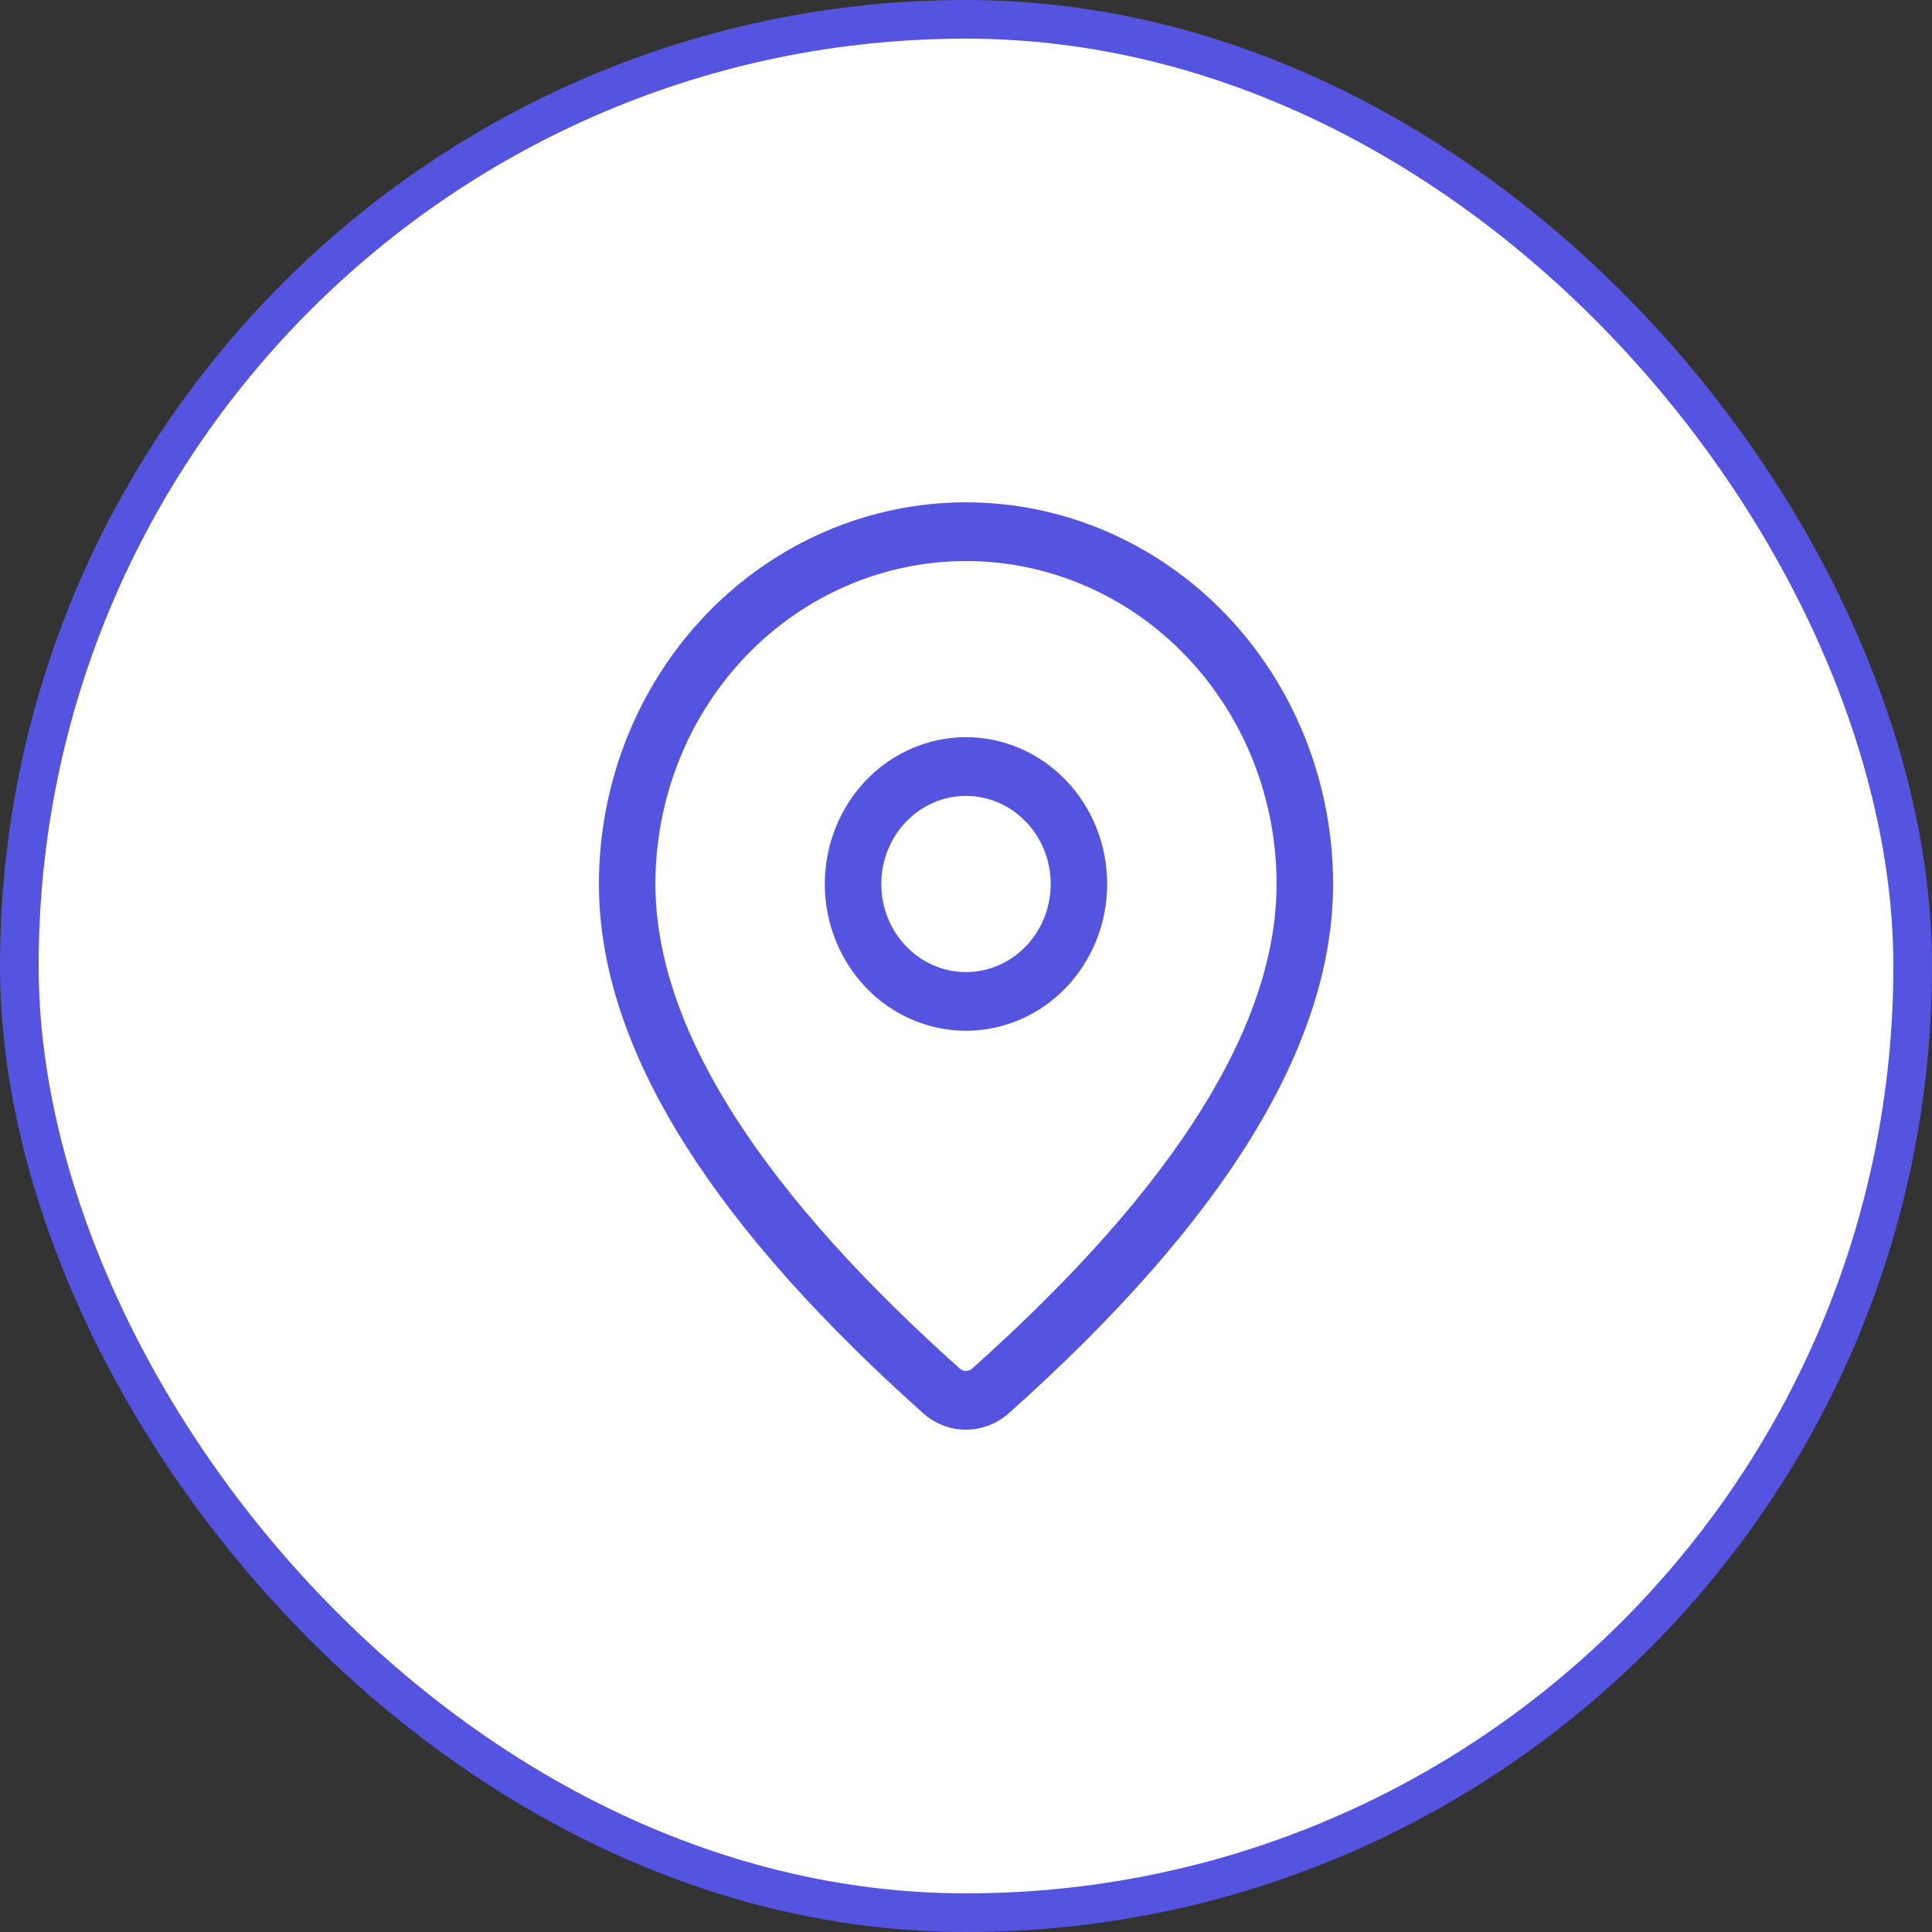
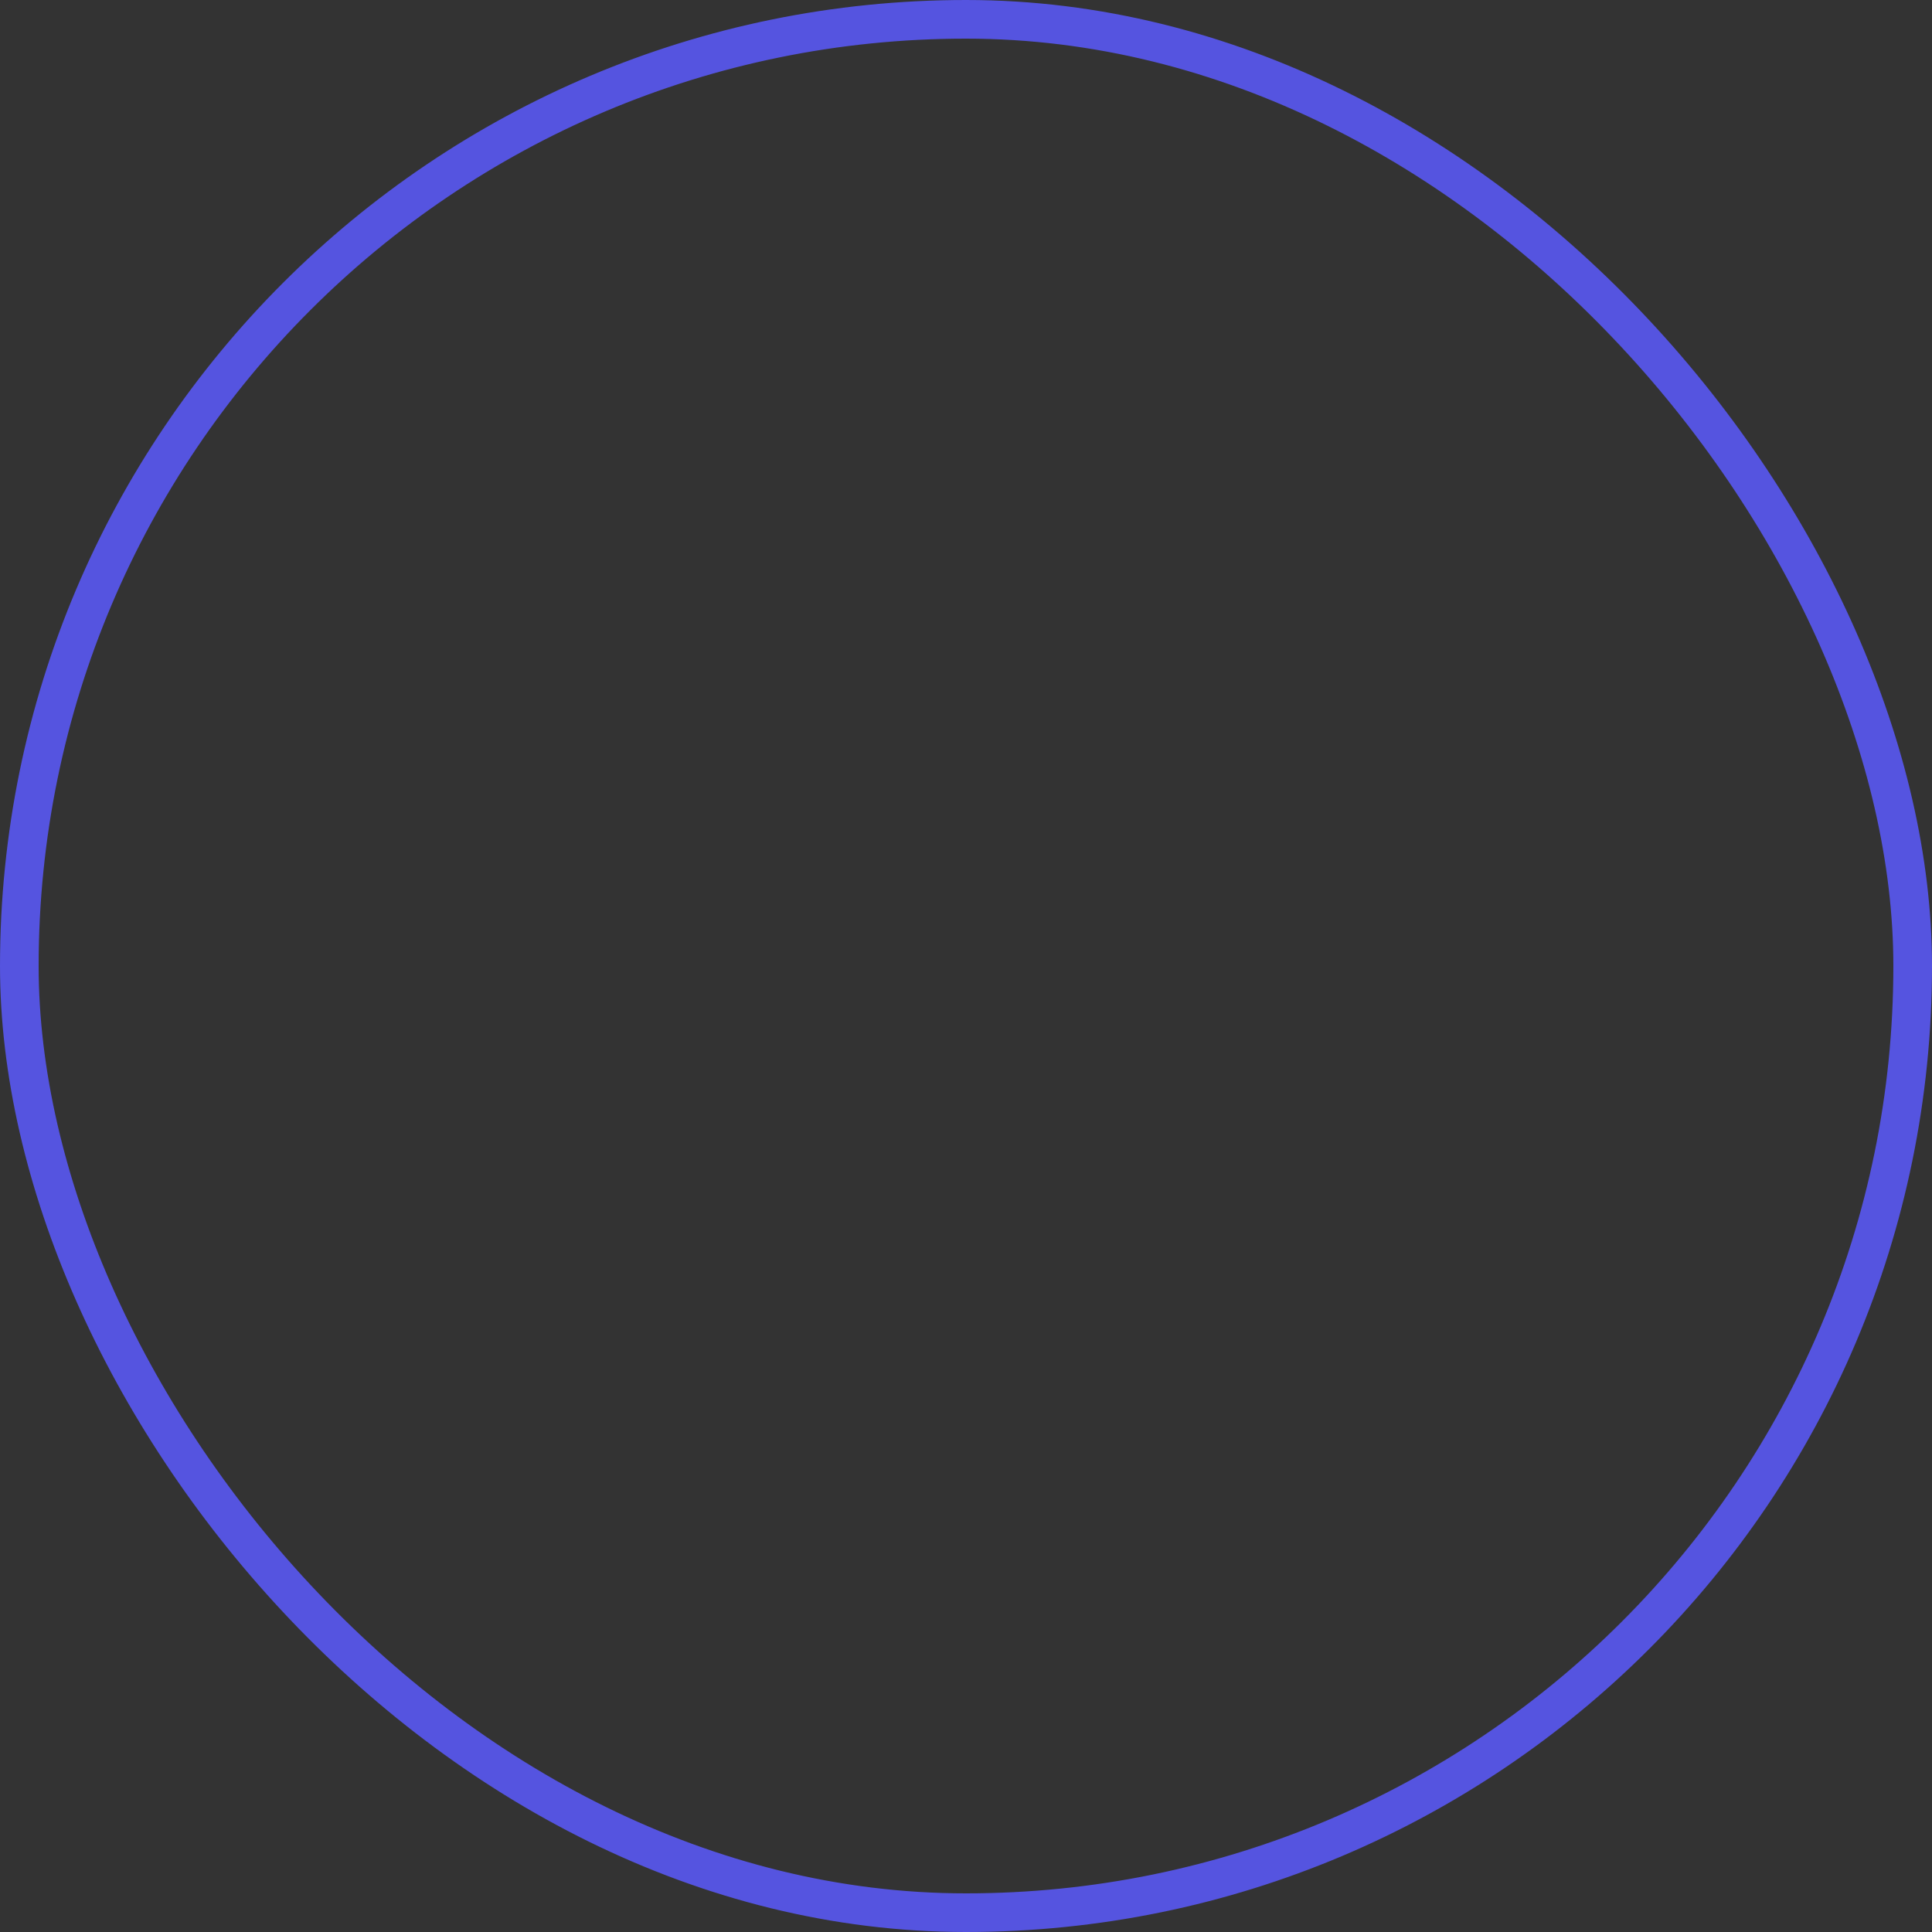
<svg xmlns="http://www.w3.org/2000/svg" width="50" height="50" viewBox="0 0 50 50" fill="none">
  <rect x="0" y="0" width="50" height="50" fill="#333333" stroke="none" />
-   <rect x="0.5" y="0.5" width="49" height="49" rx="24.5" fill="white" />
  <rect x="0.5" y="0.5" width="49" height="49" rx="24.5" stroke="#5554e0" />
-   <path d="M25 13C27.52 13 29.936 14.041 31.718 15.893C33.499 17.745 34.5 20.258 34.5 22.877C34.5 27.051 31.679 31.6 26.111 36.572C25.801 36.849 25.406 37 24.998 37C24.59 37 24.195 36.847 23.886 36.57L23.518 36.238C18.196 31.395 15.5 26.958 15.5 22.877C15.5 20.258 16.501 17.745 18.282 15.893C20.064 14.041 22.48 13 25 13ZM25 14.52C22.868 14.52 20.823 15.4 19.316 16.968C17.808 18.535 16.962 20.661 16.962 22.877C16.962 26.425 19.444 30.513 24.478 35.092L24.841 35.419C24.885 35.459 24.942 35.48 25 35.48C25.058 35.48 25.115 35.459 25.159 35.419C30.436 30.706 33.038 26.509 33.038 22.877C33.038 21.78 32.831 20.693 32.427 19.679C32.023 18.665 31.43 17.744 30.684 16.968C29.938 16.191 29.052 15.576 28.076 15.156C27.101 14.736 26.056 14.52 25 14.52ZM25 19.078C25.969 19.078 26.898 19.479 27.584 20.191C28.269 20.904 28.654 21.87 28.654 22.877C28.654 23.885 28.269 24.851 27.584 25.564C26.898 26.276 25.969 26.676 25 26.676C24.031 26.676 23.102 26.276 22.416 25.564C21.731 24.851 21.346 23.885 21.346 22.877C21.346 21.87 21.731 20.904 22.416 20.191C23.102 19.479 24.031 19.078 25 19.078ZM25 20.598C24.419 20.598 23.861 20.838 23.45 21.266C23.039 21.693 22.808 22.273 22.808 22.877C22.808 23.482 23.039 24.062 23.45 24.489C23.861 24.917 24.419 25.157 25 25.157C25.581 25.157 26.139 24.917 26.55 24.489C26.961 24.062 27.192 23.482 27.192 22.877C27.192 22.273 26.961 21.693 26.55 21.266C26.139 20.838 25.581 20.598 25 20.598Z" fill="#5554e0" />
</svg>